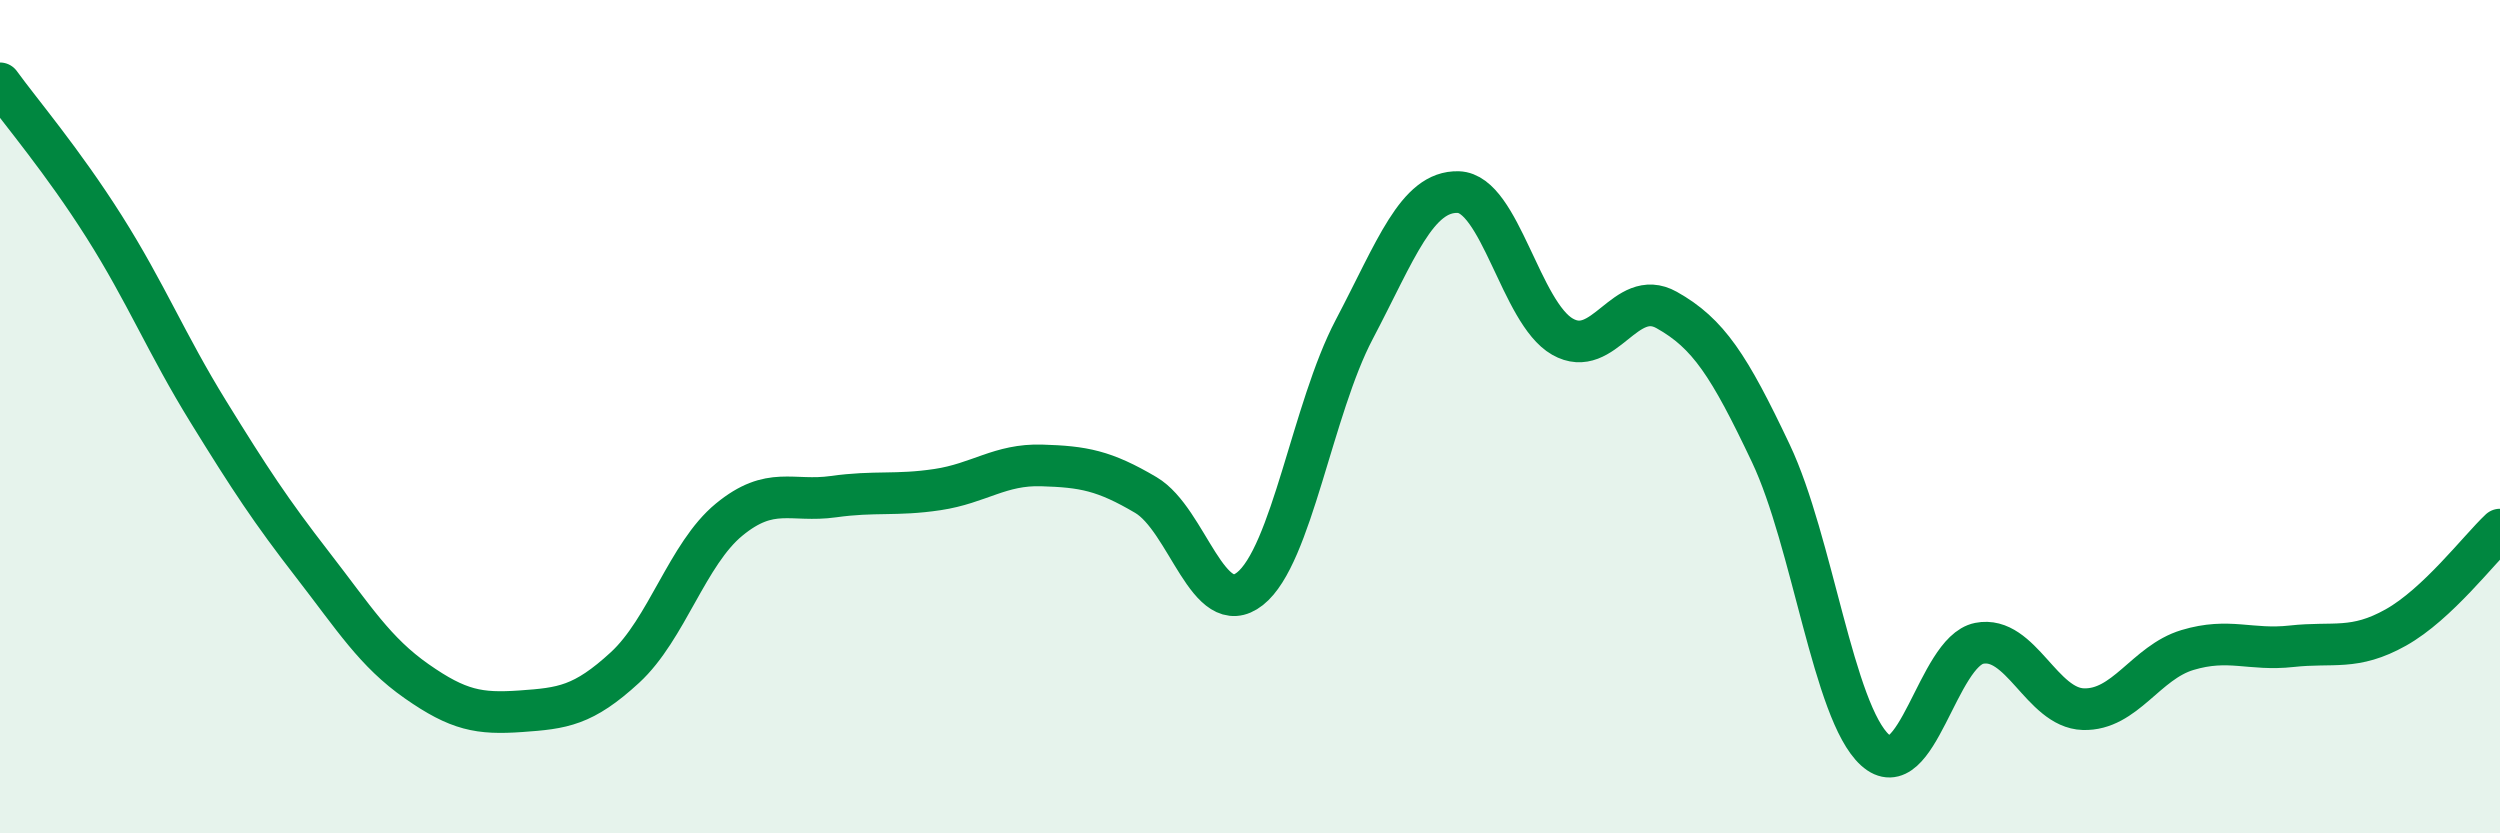
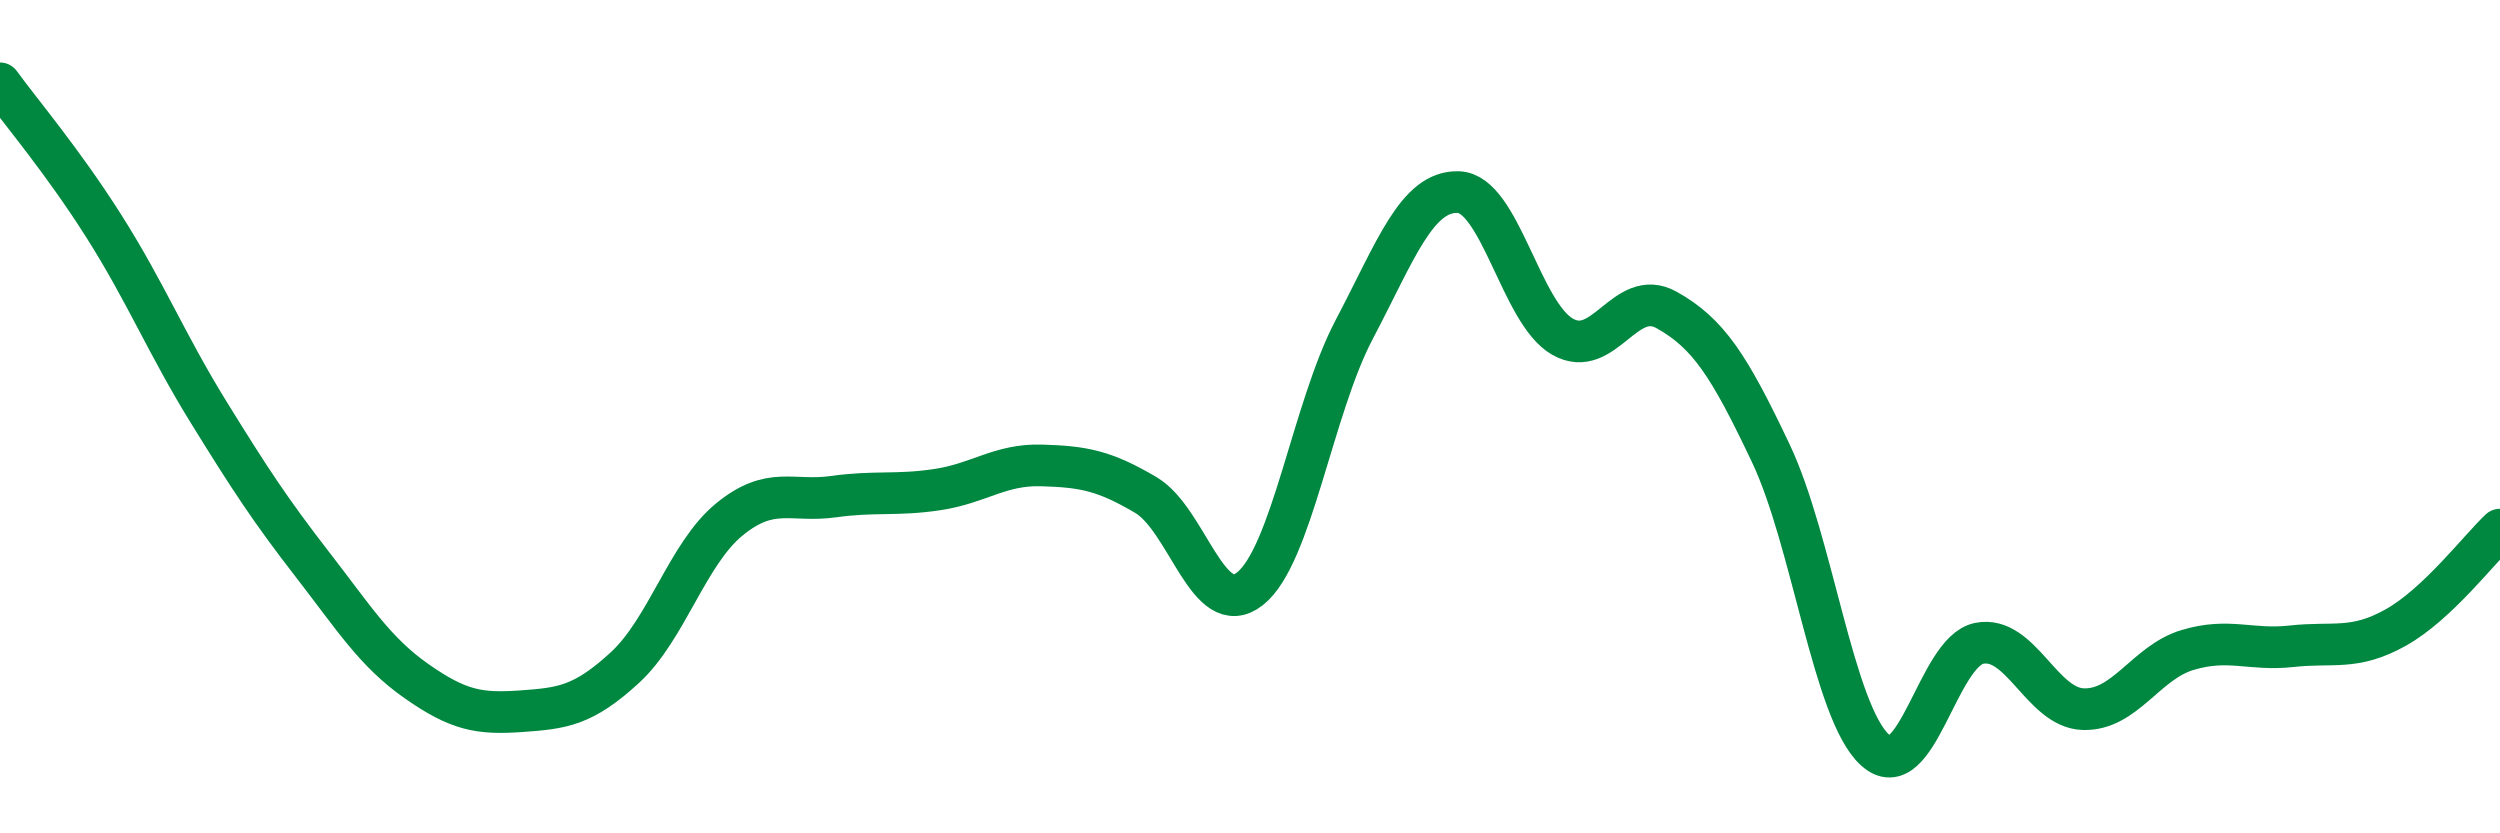
<svg xmlns="http://www.w3.org/2000/svg" width="60" height="20" viewBox="0 0 60 20">
-   <path d="M 0,2 C 0.5,2.69 1.5,3.86 2.5,5.44 C 3.5,7.02 4,8.26 5,9.88 C 6,11.5 6.5,12.26 7.5,13.55 C 8.5,14.84 9,15.65 10,16.35 C 11,17.05 11.5,17.14 12.5,17.07 C 13.5,17 14,16.94 15,16.02 C 16,15.1 16.5,13.29 17.5,12.47 C 18.5,11.65 19,12.06 20,11.92 C 21,11.78 21.5,11.9 22.5,11.75 C 23.5,11.6 24,11.14 25,11.17 C 26,11.2 26.5,11.29 27.5,11.88 C 28.5,12.47 29,14.92 30,14.13 C 31,13.34 31.5,9.81 32.5,7.91 C 33.5,6.01 34,4.58 35,4.61 C 36,4.64 36.5,7.51 37.5,8.08 C 38.5,8.65 39,6.88 40,7.44 C 41,8 41.5,8.77 42.5,10.88 C 43.5,12.99 44,17.09 45,18 C 46,18.91 46.5,15.64 47.5,15.44 C 48.5,15.24 49,16.99 50,17.02 C 51,17.05 51.5,15.9 52.5,15.6 C 53.5,15.3 54,15.62 55,15.51 C 56,15.4 56.5,15.62 57.5,15.06 C 58.5,14.5 59.5,13.18 60,12.71L60 20L0 20Z" fill="#008740" opacity="0.1" stroke-linecap="round" stroke-linejoin="round" />
  <path d="M 0,2 C 0.5,2.69 1.5,3.86 2.5,5.44 C 3.5,7.02 4,8.26 5,9.88 C 6,11.5 6.5,12.26 7.5,13.55 C 8.5,14.84 9,15.65 10,16.35 C 11,17.05 11.5,17.14 12.5,17.07 C 13.5,17 14,16.94 15,16.02 C 16,15.1 16.5,13.29 17.5,12.47 C 18.5,11.65 19,12.06 20,11.92 C 21,11.78 21.5,11.9 22.5,11.75 C 23.5,11.6 24,11.14 25,11.17 C 26,11.2 26.5,11.29 27.5,11.88 C 28.5,12.47 29,14.92 30,14.13 C 31,13.34 31.5,9.81 32.5,7.91 C 33.5,6.01 34,4.58 35,4.61 C 36,4.64 36.5,7.51 37.5,8.08 C 38.5,8.65 39,6.88 40,7.44 C 41,8 41.5,8.77 42.5,10.88 C 43.5,12.99 44,17.09 45,18 C 46,18.91 46.5,15.64 47.5,15.44 C 48.5,15.24 49,16.99 50,17.02 C 51,17.05 51.5,15.9 52.5,15.6 C 53.5,15.3 54,15.62 55,15.51 C 56,15.4 56.5,15.62 57.5,15.06 C 58.5,14.5 59.5,13.18 60,12.71" stroke="#008740" stroke-width="1" fill="none" stroke-linecap="round" stroke-linejoin="round" />
</svg>